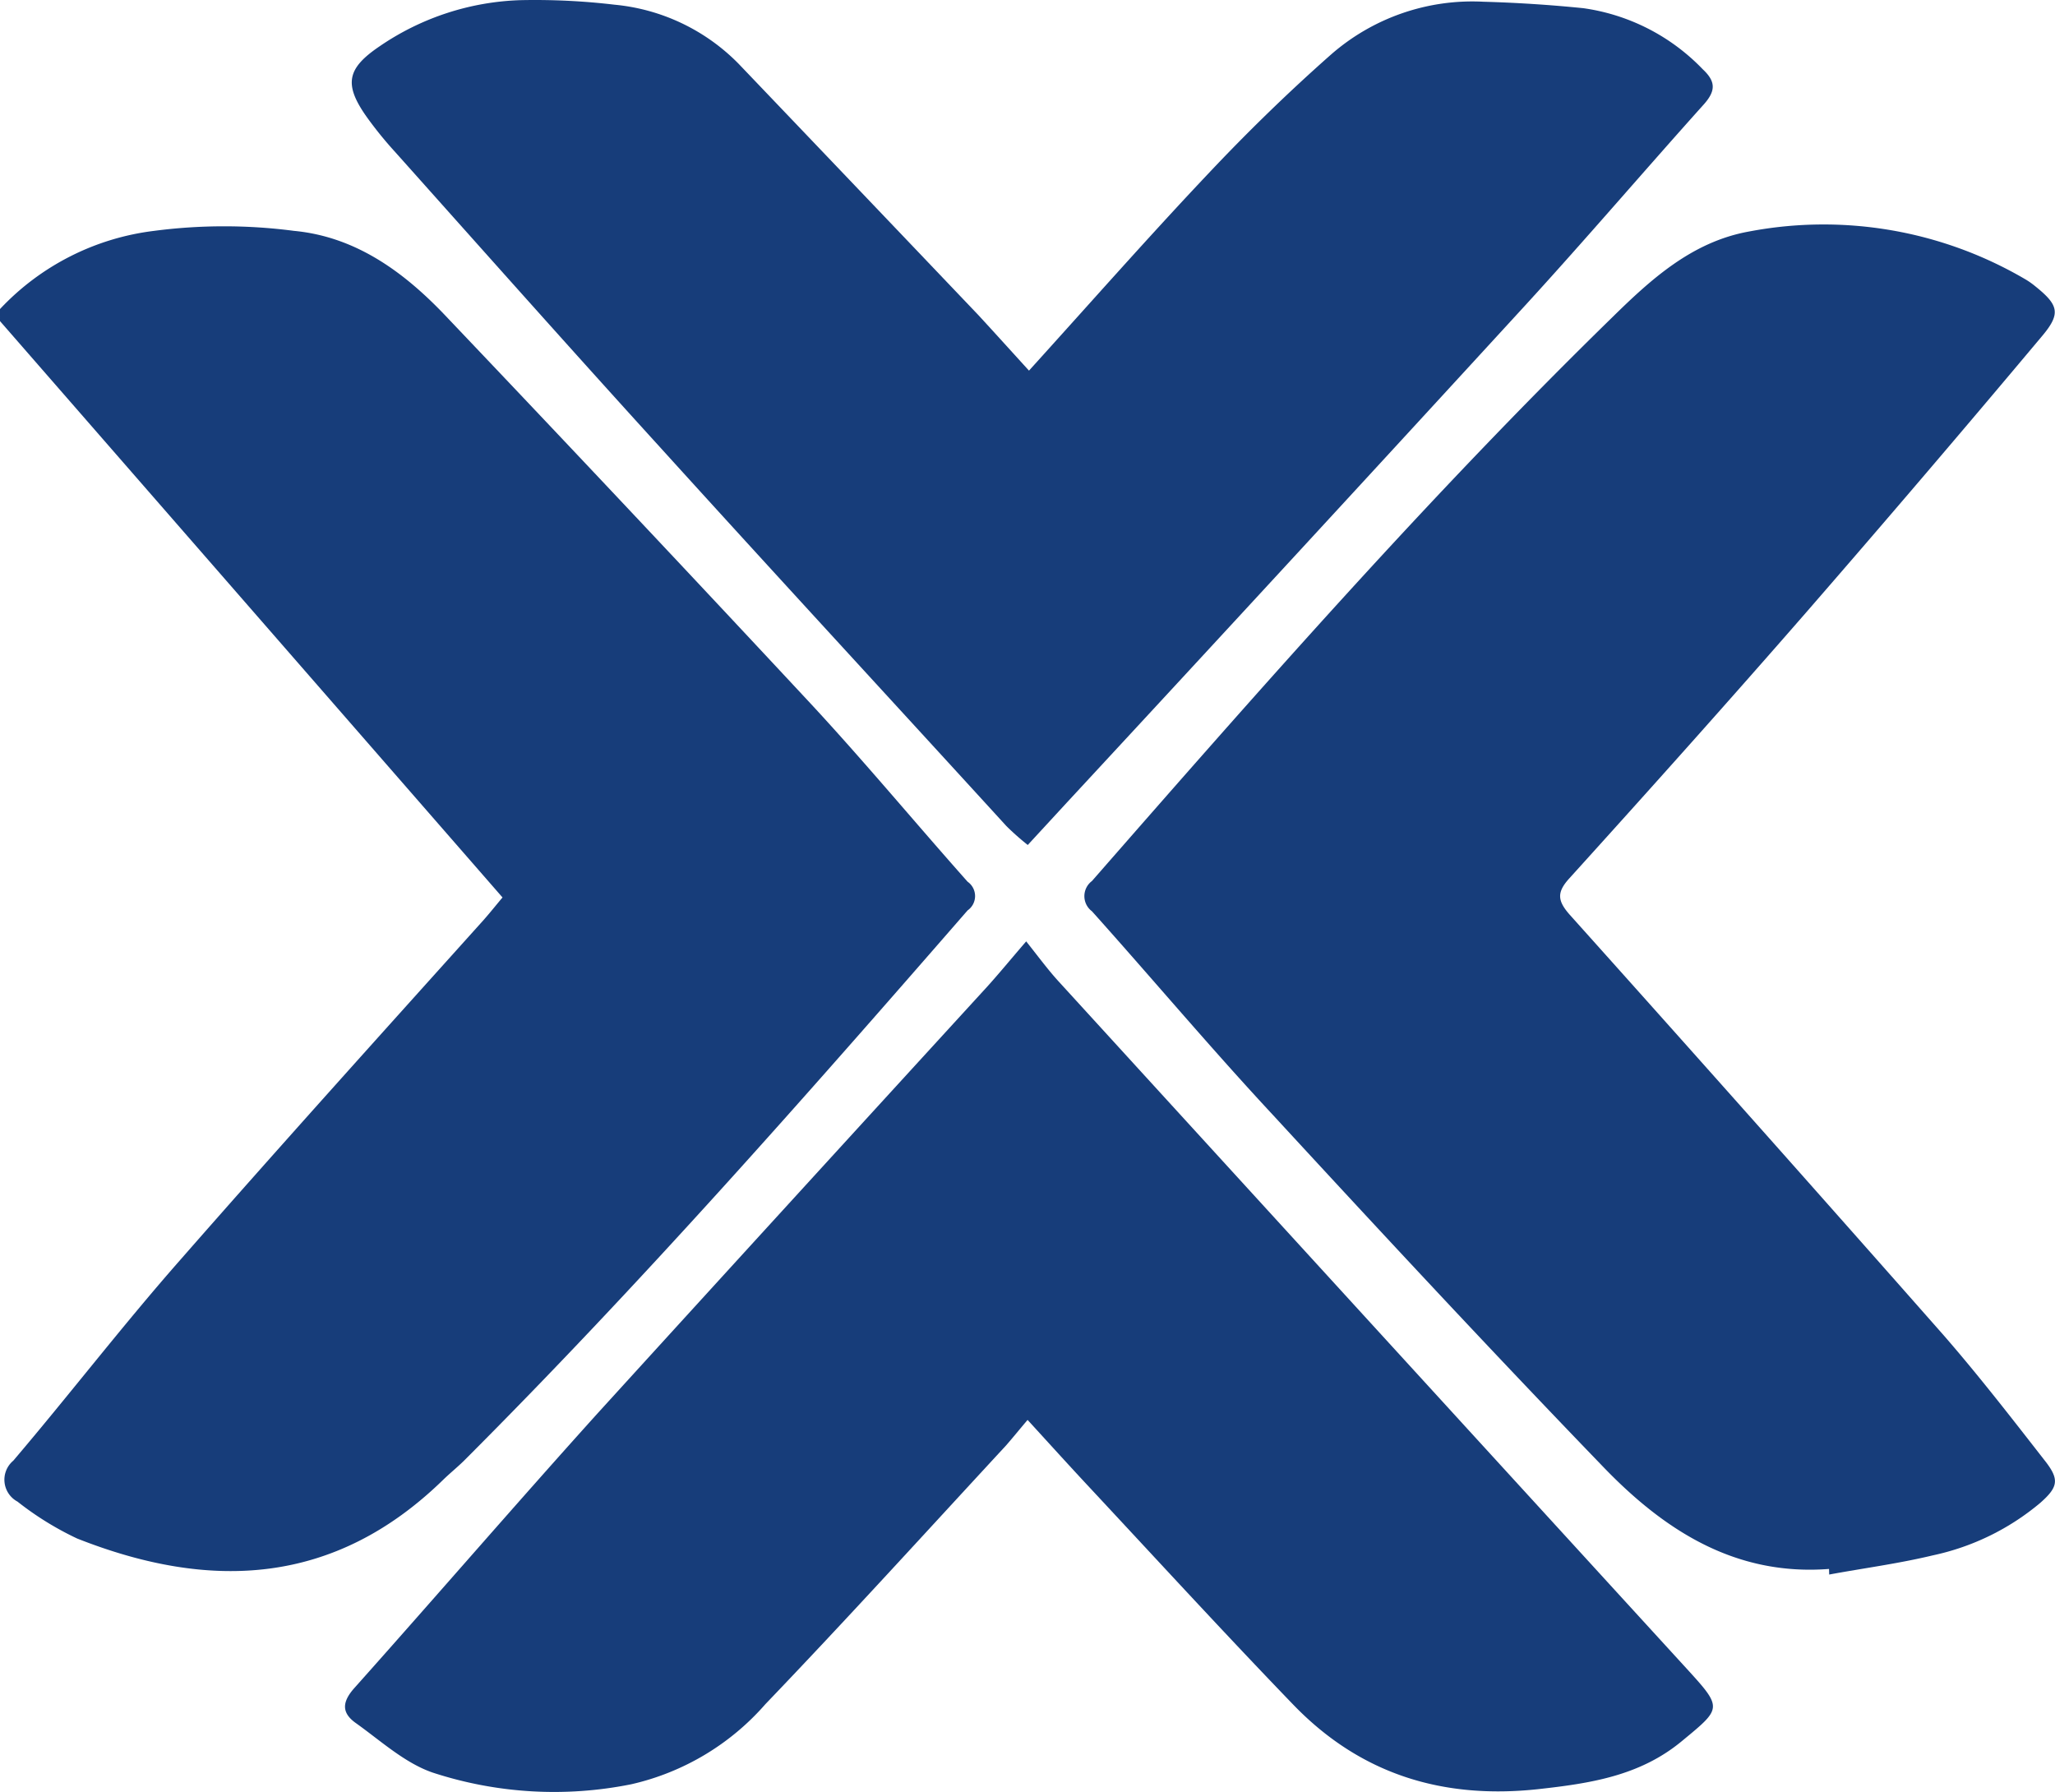
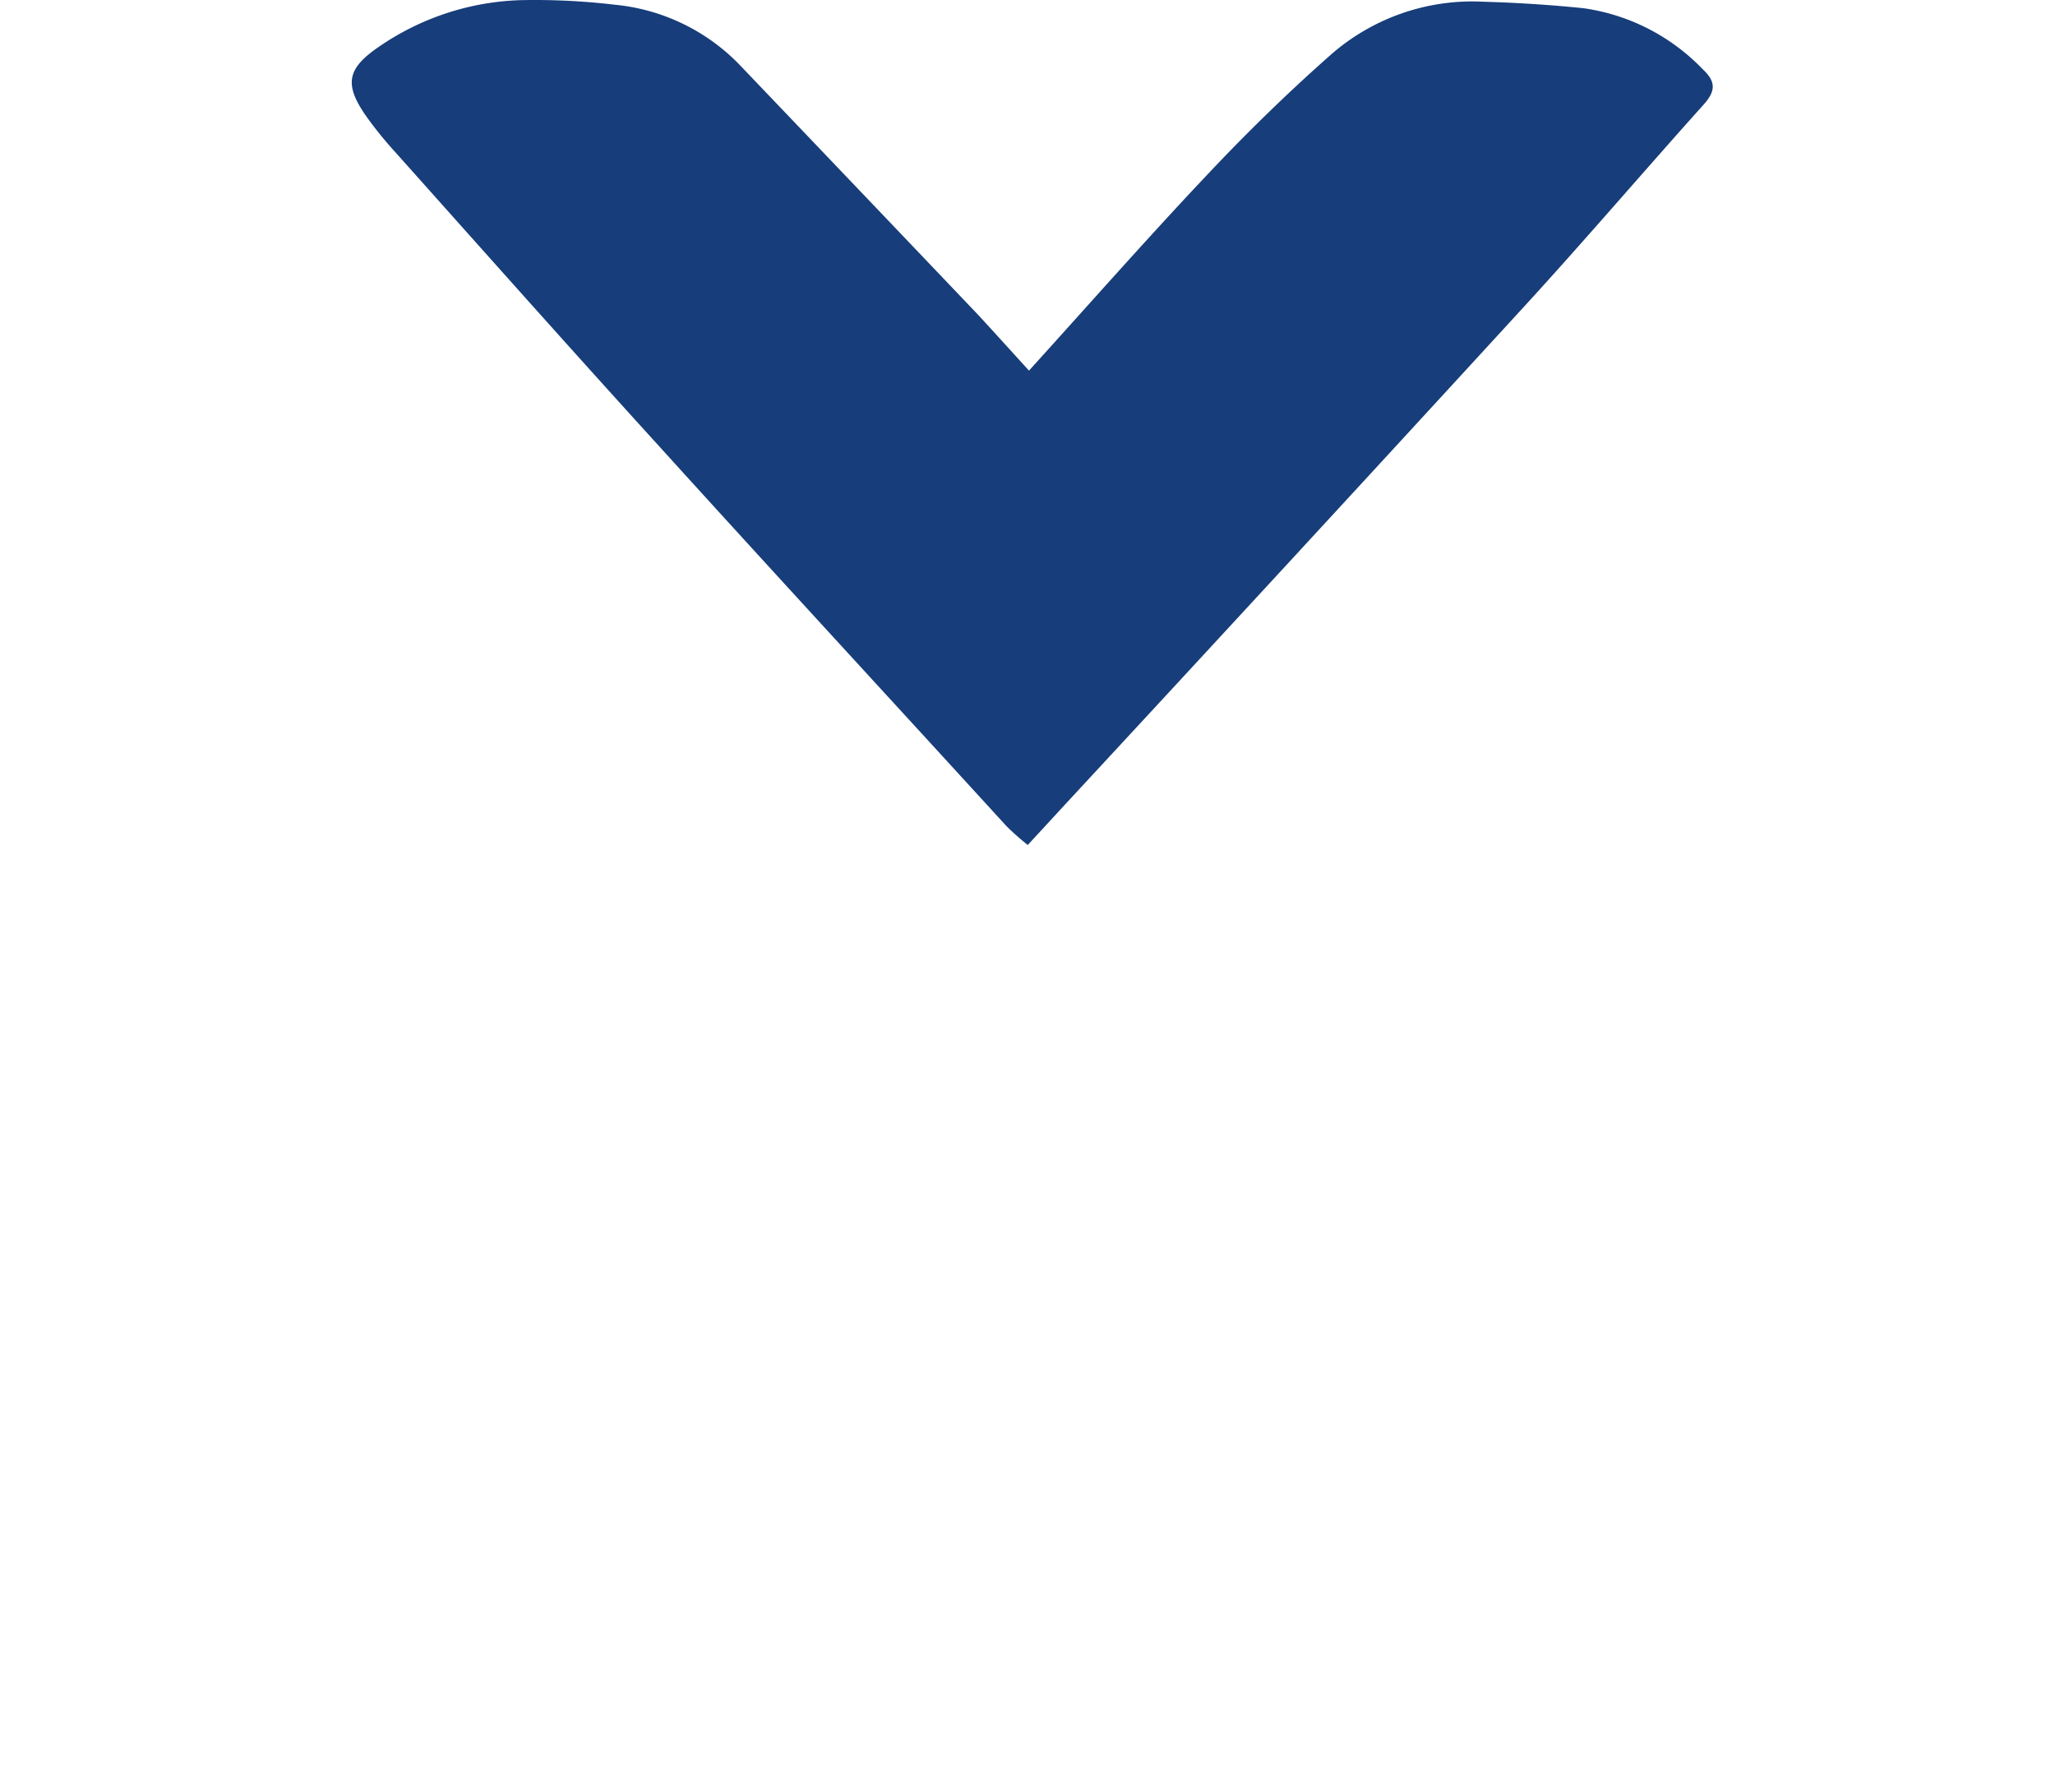
<svg xmlns="http://www.w3.org/2000/svg" width="117.49" height="102.45" data-name="Capa 1" version="1.1" viewBox="0 0 117.49 102.45">
  <defs>
    <style>.cls-1{fill:#173d7a;}</style>
  </defs>
  <title>5a</title>
  <g transform="translate(-12 -24.041)">
-     <path class="cls-1" d="m12 41.71a14.48 14.48 0 0 1 8.81-4.47 30.82 30.82 0 0 1 8 0c3.6 0.34 6.39 2.43 8.8 5q10.36 10.89 20.6 21.88c3.13 3.36 6.06 6.9 9.11 10.33a1 1 0 0 1 0 1.64c-9.34 10.73-18.74 21.41-28.81 31.48-0.38 0.37-0.8 0.71-1.18 1.08-6.22 6.06-13.33 6.35-20.92 3.35a17.59 17.59 0 0 1-3.41-2.11 1.42 1.42 0 0 1-0.24-2.34c3.24-3.81 6.24-7.72 9.53-11.46 5.72-6.53 11.56-13 17.34-19.43 0.38-0.43 0.73-0.87 1.1-1.31l-28.73-32.95z" />
-     <path class="cls-1" d="m116.57 113.74c-5.45 0.42-9.53-2.3-13-5.93-6.35-6.58-12.57-13.27-18.77-20-3.55-3.81-6.91-7.81-10.37-11.67a1.08 1.08 0 0 1 0-1.73c9.62-11 19.27-22 29.72-32.2 2.24-2.2 4.58-4.34 7.83-4.93a22.79 22.79 0 0 1 15.8 2.72 4.31 4.31 0 0 1 0.56 0.39c1.36 1.09 1.51 1.57 0.39 2.89q-6.64 7.92-13.42 15.72c-4.47 5.13-9 10.19-13.58 15.25-0.72 0.79-0.7 1.27 0 2.07q10.76 12 21.42 24.09c2 2.3 3.88 4.73 5.76 7.14 0.84 1.07 0.77 1.5-0.26 2.41a14.11 14.11 0 0 1-6.13 3c-2 0.48-4 0.74-5.94 1.1z" />
    <path class="cls-1" d="m70.83 45.23c3.47-3.83 6.78-7.59 10.22-11.23 2.25-2.39 4.61-4.69 7.07-6.86a12.27 12.27 0 0 1 8.69-3q2.86 0.08 5.72 0.37a11.72 11.72 0 0 1 6.82 3.49c0.75 0.7 0.75 1.23 0.07 2-3.42 3.81-6.75 7.71-10.21 11.49q-13.08 14.26-26.21 28.43l-2.24 2.43a15 15 0 0 1-1.22-1.08c-6.64-7.27-13.26-14.44-19.84-21.7-5.07-5.57-10.08-11.21-15.1-16.83a21.85 21.85 0 0 1-1.66-2.05c-1.29-1.84-1.1-2.74 0.76-4a15.08 15.08 0 0 1 8.06-2.64 38.7 38.7 0 0 1 5.38 0.26 11.44 11.44 0 0 1 7.1 3.39q6.85 7.17 13.7 14.36c0.95 1.03 1.87 2.05 2.89 3.17z" />
-     <path class="cls-1" d="m70.67 77.86c0.79 1 1.3 1.69 1.89 2.33q18 19.71 36 39.39c1.94 2.13 1.84 2.15-0.4 4-2.41 2-5.25 2.42-8.22 2.75-5.46 0.59-10.16-0.85-14-4.83s-7.76-8.25-11.62-12.39c-1.15-1.23-2.27-2.47-3.57-3.89-0.46 0.54-0.83 1-1.24 1.47-4.57 4.94-9.09 9.92-13.75 14.78a14.43 14.43 0 0 1-7.67 4.58 22.32 22.32 0 0 1-11.33-0.66c-1.6-0.54-3-1.83-4.39-2.82-0.82-0.57-0.85-1.18-0.13-2 4.66-5.22 9.23-10.52 13.92-15.72 7.42-8.15 14.84-16.27 22.29-24.41 0.66-0.73 1.29-1.5 2.22-2.58z" />
  </g>
</svg>